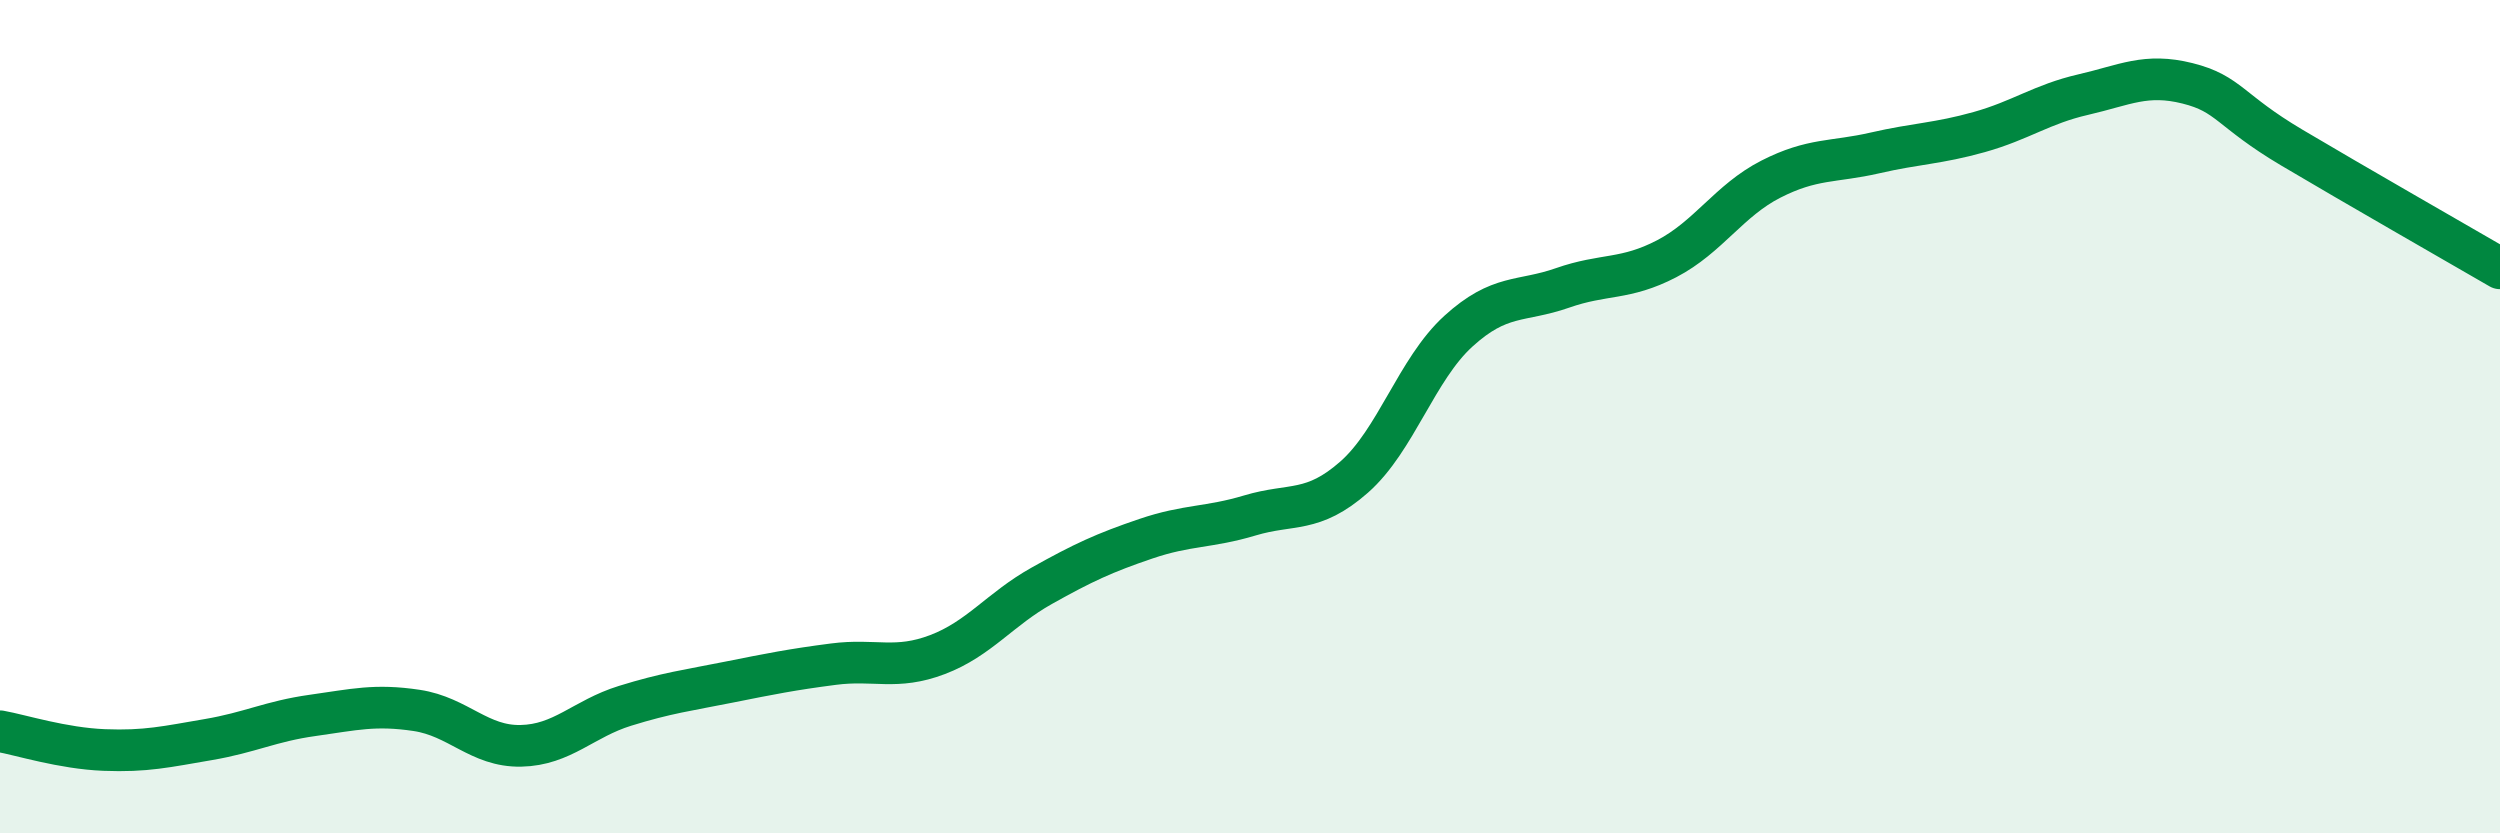
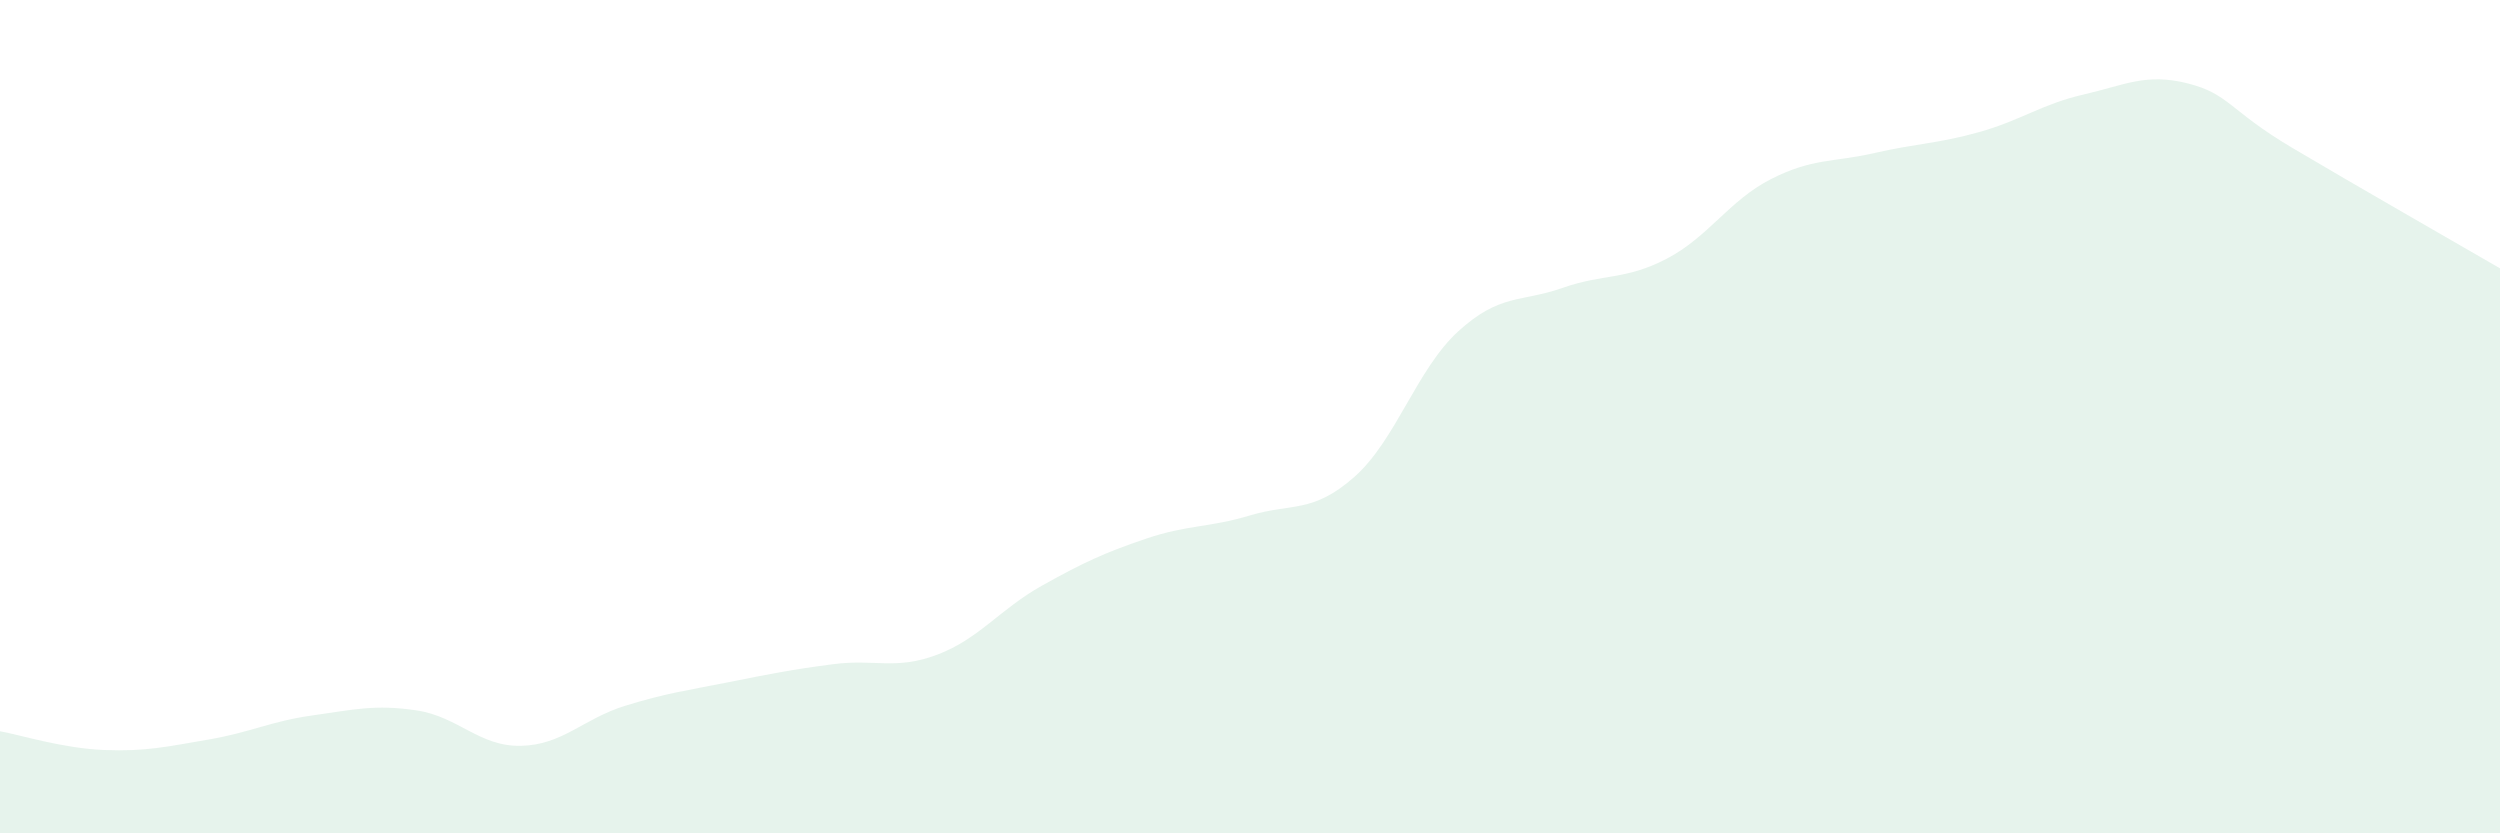
<svg xmlns="http://www.w3.org/2000/svg" width="60" height="20" viewBox="0 0 60 20">
  <path d="M 0,17.55 C 0.5,17.64 1.5,17.96 2.5,18 C 3.5,18.04 4,17.92 5,17.75 C 6,17.58 6.5,17.31 7.5,17.17 C 8.5,17.03 9,16.9 10,17.05 C 11,17.2 11.5,17.92 12.5,17.9 C 13.5,17.88 14,17.25 15,16.94 C 16,16.63 16.5,16.57 17.5,16.37 C 18.5,16.17 19,16.07 20,15.94 C 21,15.81 21.5,16.09 22.5,15.71 C 23.5,15.33 24,14.62 25,14.06 C 26,13.5 26.5,13.27 27.5,12.93 C 28.5,12.59 29,12.67 30,12.37 C 31,12.07 31.5,12.33 32.5,11.45 C 33.5,10.57 34,8.86 35,7.95 C 36,7.04 36.5,7.26 37.5,6.91 C 38.5,6.56 39,6.73 40,6.21 C 41,5.69 41.5,4.81 42.5,4.3 C 43.5,3.79 44,3.9 45,3.67 C 46,3.44 46.5,3.45 47.5,3.17 C 48.5,2.89 49,2.5 50,2.27 C 51,2.04 51.5,1.75 52.5,2 C 53.5,2.25 53.5,2.65 55,3.54 C 56.5,4.43 59,5.86 60,6.44L60 20L0 20Z" fill="#008740" opacity="0.1" stroke-linecap="round" stroke-linejoin="round" />
-   <path d="M 0,17.55 C 0.5,17.64 1.5,17.96 2.5,18 C 3.5,18.04 4,17.92 5,17.75 C 6,17.58 6.5,17.31 7.5,17.17 C 8.5,17.03 9,16.9 10,17.05 C 11,17.2 11.5,17.92 12.5,17.9 C 13.5,17.88 14,17.25 15,16.94 C 16,16.63 16.5,16.57 17.5,16.37 C 18.5,16.17 19,16.07 20,15.94 C 21,15.81 21.5,16.09 22.5,15.71 C 23.5,15.33 24,14.62 25,14.06 C 26,13.5 26.5,13.27 27.5,12.93 C 28.5,12.59 29,12.67 30,12.37 C 31,12.07 31.5,12.33 32.5,11.45 C 33.5,10.57 34,8.86 35,7.95 C 36,7.04 36.5,7.26 37.5,6.91 C 38.5,6.56 39,6.73 40,6.21 C 41,5.69 41.5,4.81 42.5,4.3 C 43.5,3.79 44,3.9 45,3.67 C 46,3.44 46.5,3.45 47.5,3.17 C 48.5,2.89 49,2.5 50,2.27 C 51,2.04 51.5,1.75 52.5,2 C 53.5,2.25 53.5,2.65 55,3.54 C 56.5,4.43 59,5.86 60,6.44" stroke="#008740" stroke-width="1" fill="none" stroke-linecap="round" stroke-linejoin="round" />
</svg>